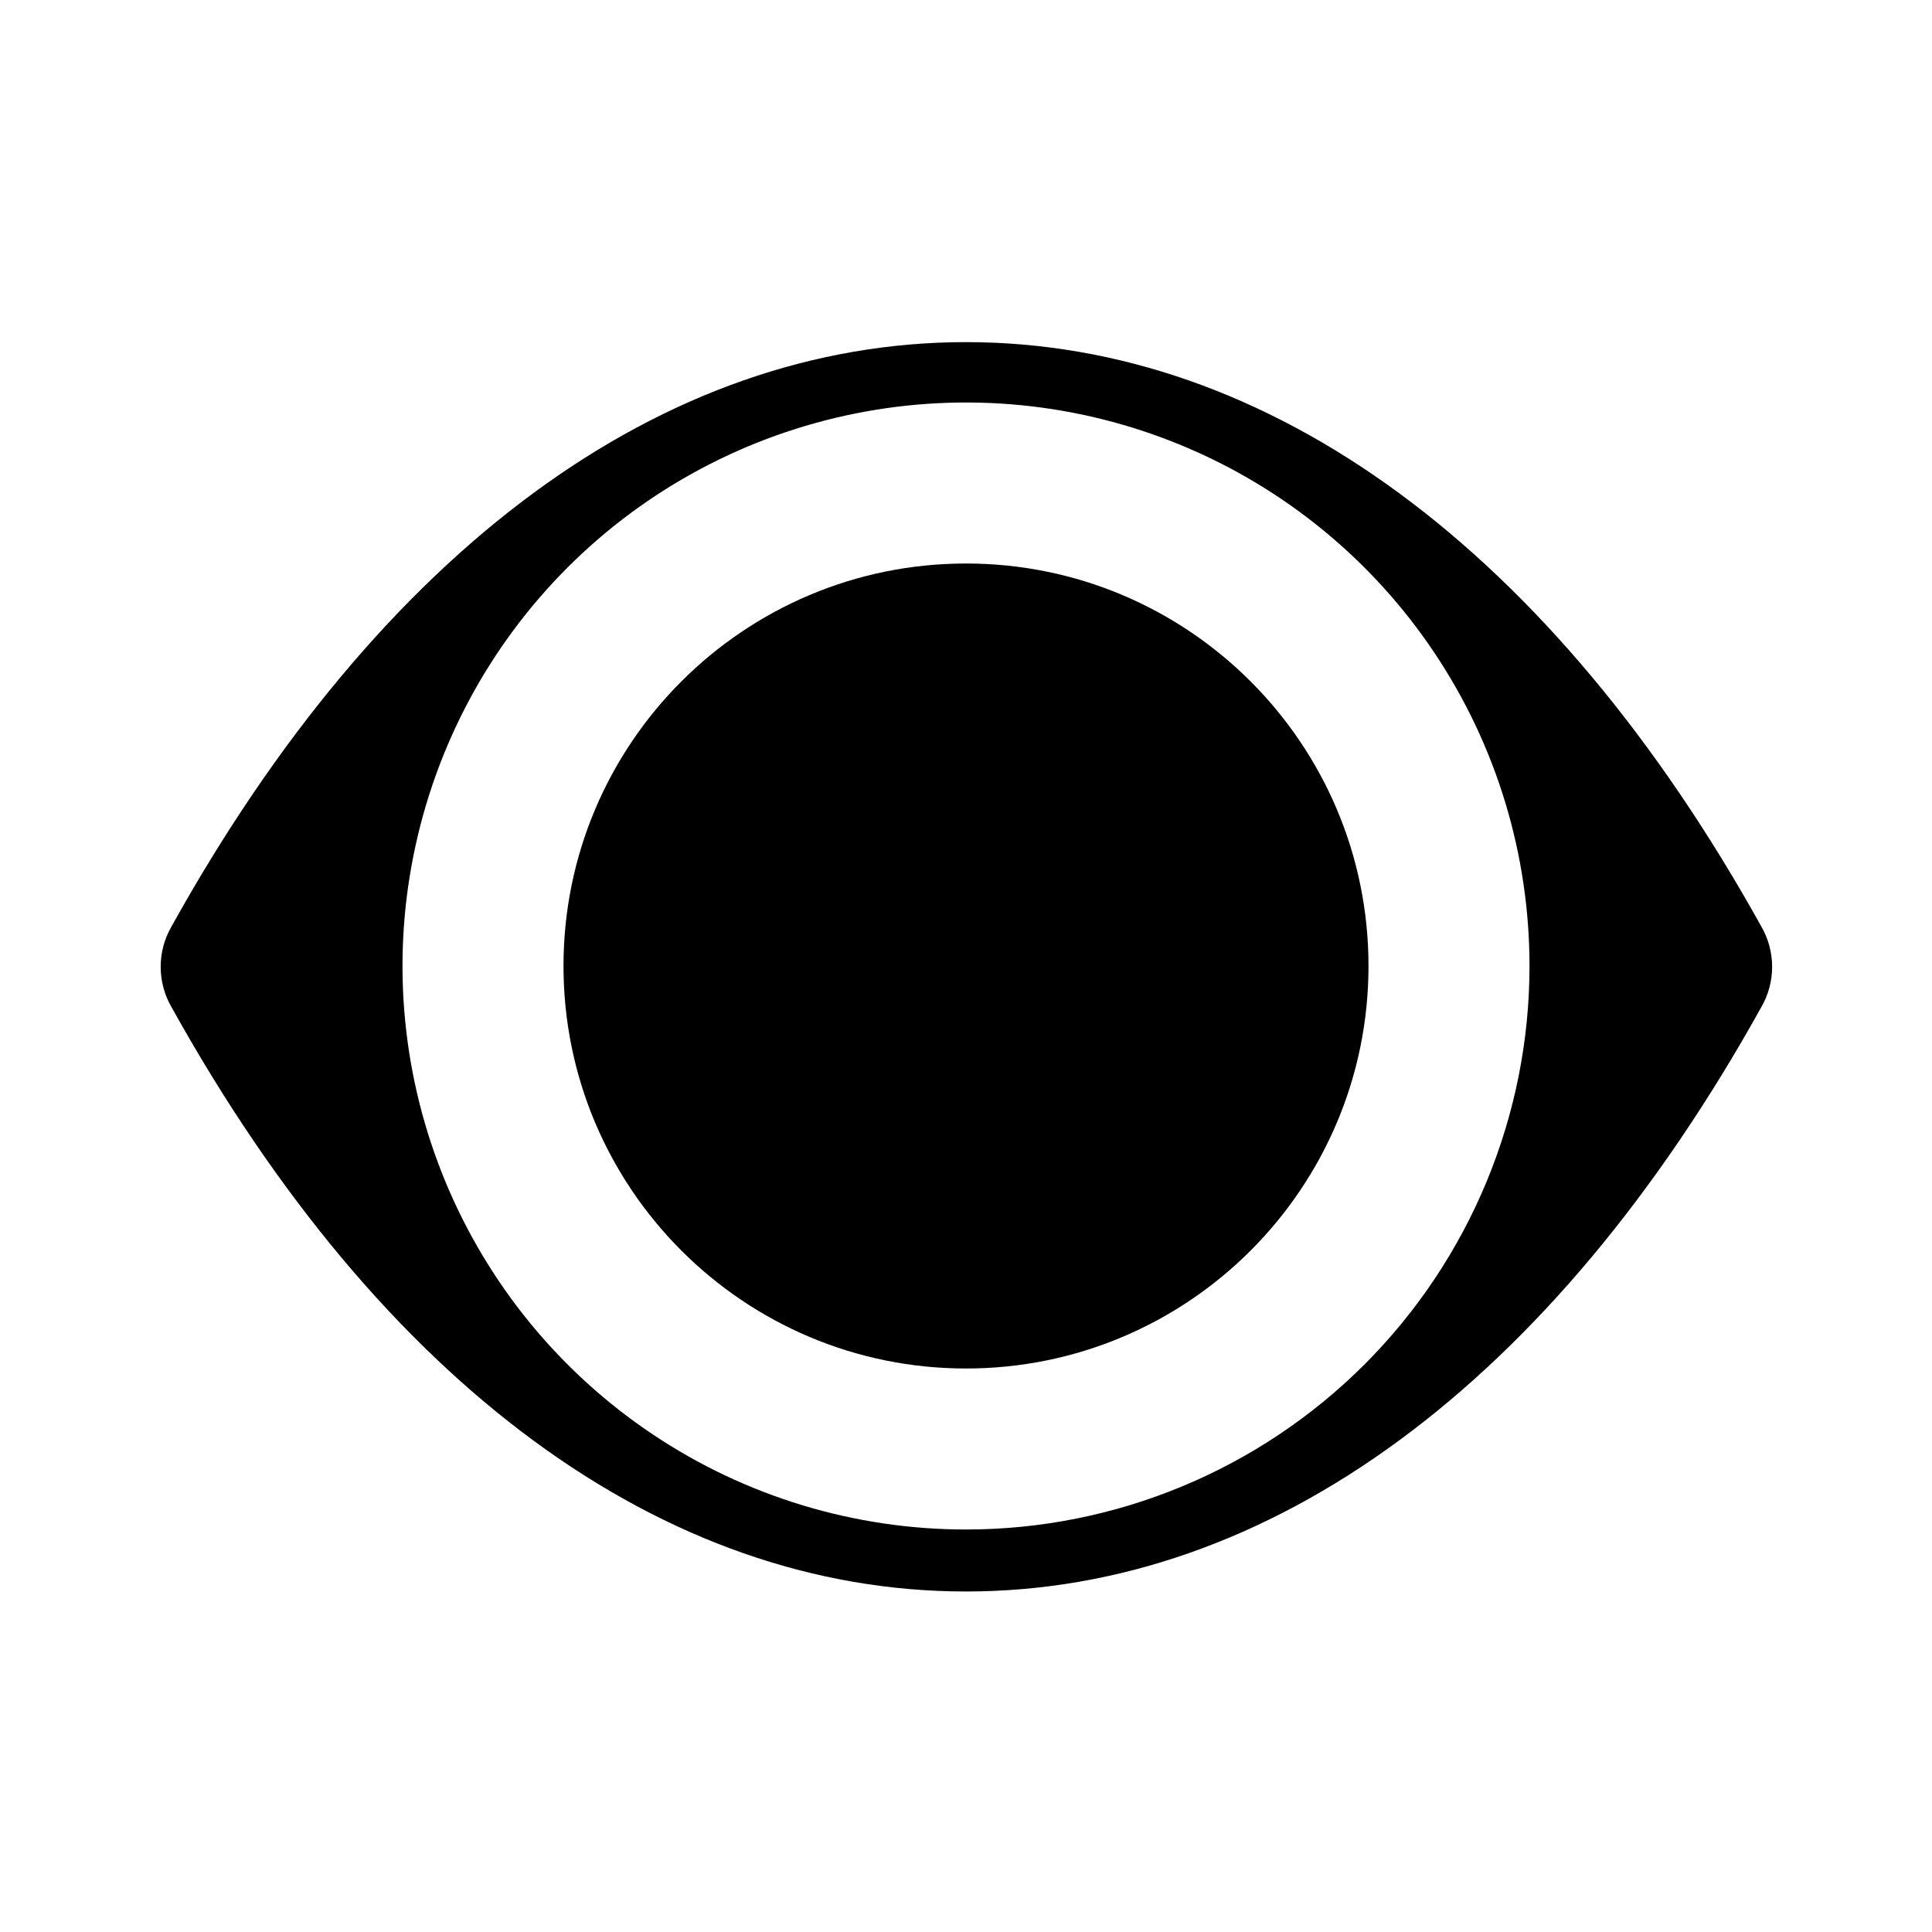
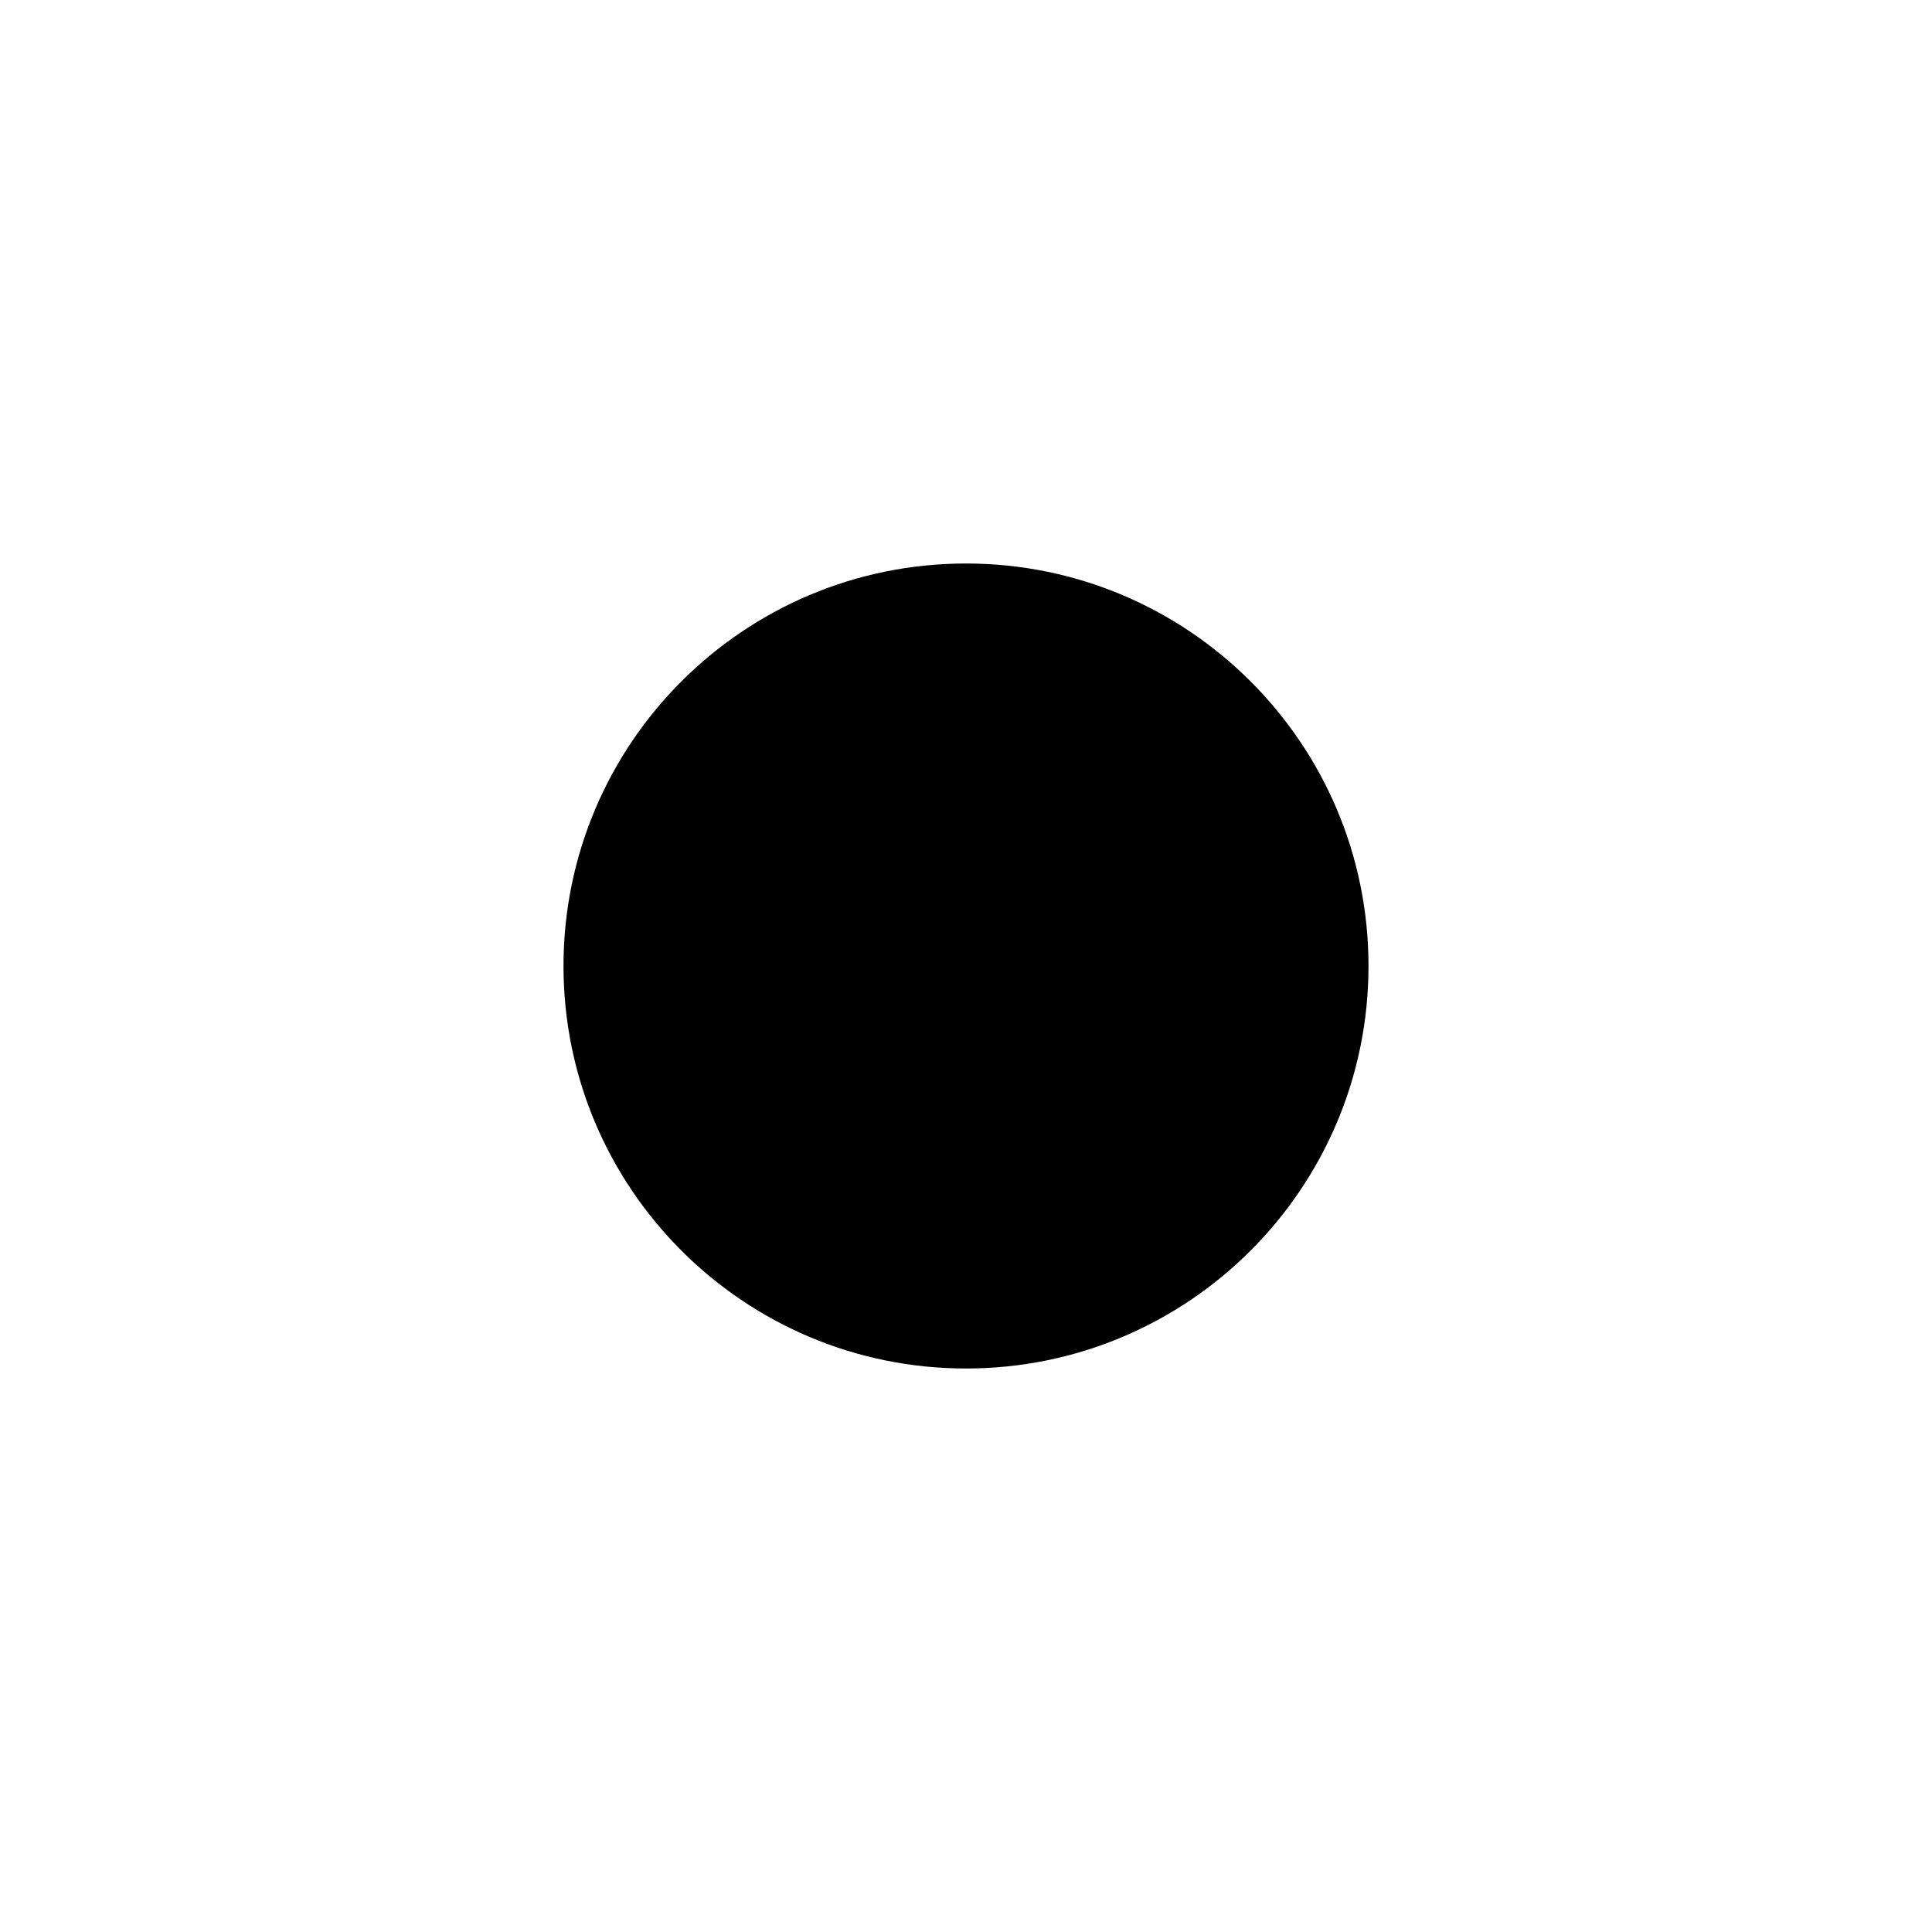
<svg xmlns="http://www.w3.org/2000/svg" width="24" height="24" viewBox="0 0 24 24" fill="none">
  <path d="M12 17C14.761 17 17 14.761 17 12C17 9.239 14.761 7 12 7C9.239 7 7 9.239 7 12C7 14.761 9.239 17 12 17Z" fill="black" />
-   <path d="M21.88 11.51C19.28 6.83 15.77 4.25 12 4.25C8.23 4.25 4.73 6.83 2.13 11.51C2.042 11.662 1.996 11.835 1.996 12.01C1.996 12.185 2.042 12.358 2.13 12.51C4.73 17.19 8.23 19.77 12 19.77C15.77 19.77 19.28 17.19 21.88 12.51C21.968 12.358 22.014 12.185 22.014 12.01C22.014 11.835 21.968 11.662 21.88 11.51ZM12 19C10.616 19 9.262 18.59 8.111 17.82C6.96 17.051 6.063 15.958 5.533 14.679C5.003 13.4 4.864 11.992 5.135 10.634C5.405 9.277 6.071 8.029 7.05 7.05C8.029 6.071 9.277 5.405 10.634 5.135C11.992 4.864 13.4 5.003 14.679 5.533C15.958 6.063 17.051 6.96 17.82 8.111C18.59 9.262 19 10.616 19 12C19 13.857 18.262 15.637 16.95 16.95C15.637 18.262 13.857 19 12 19Z" fill="black" />
</svg>